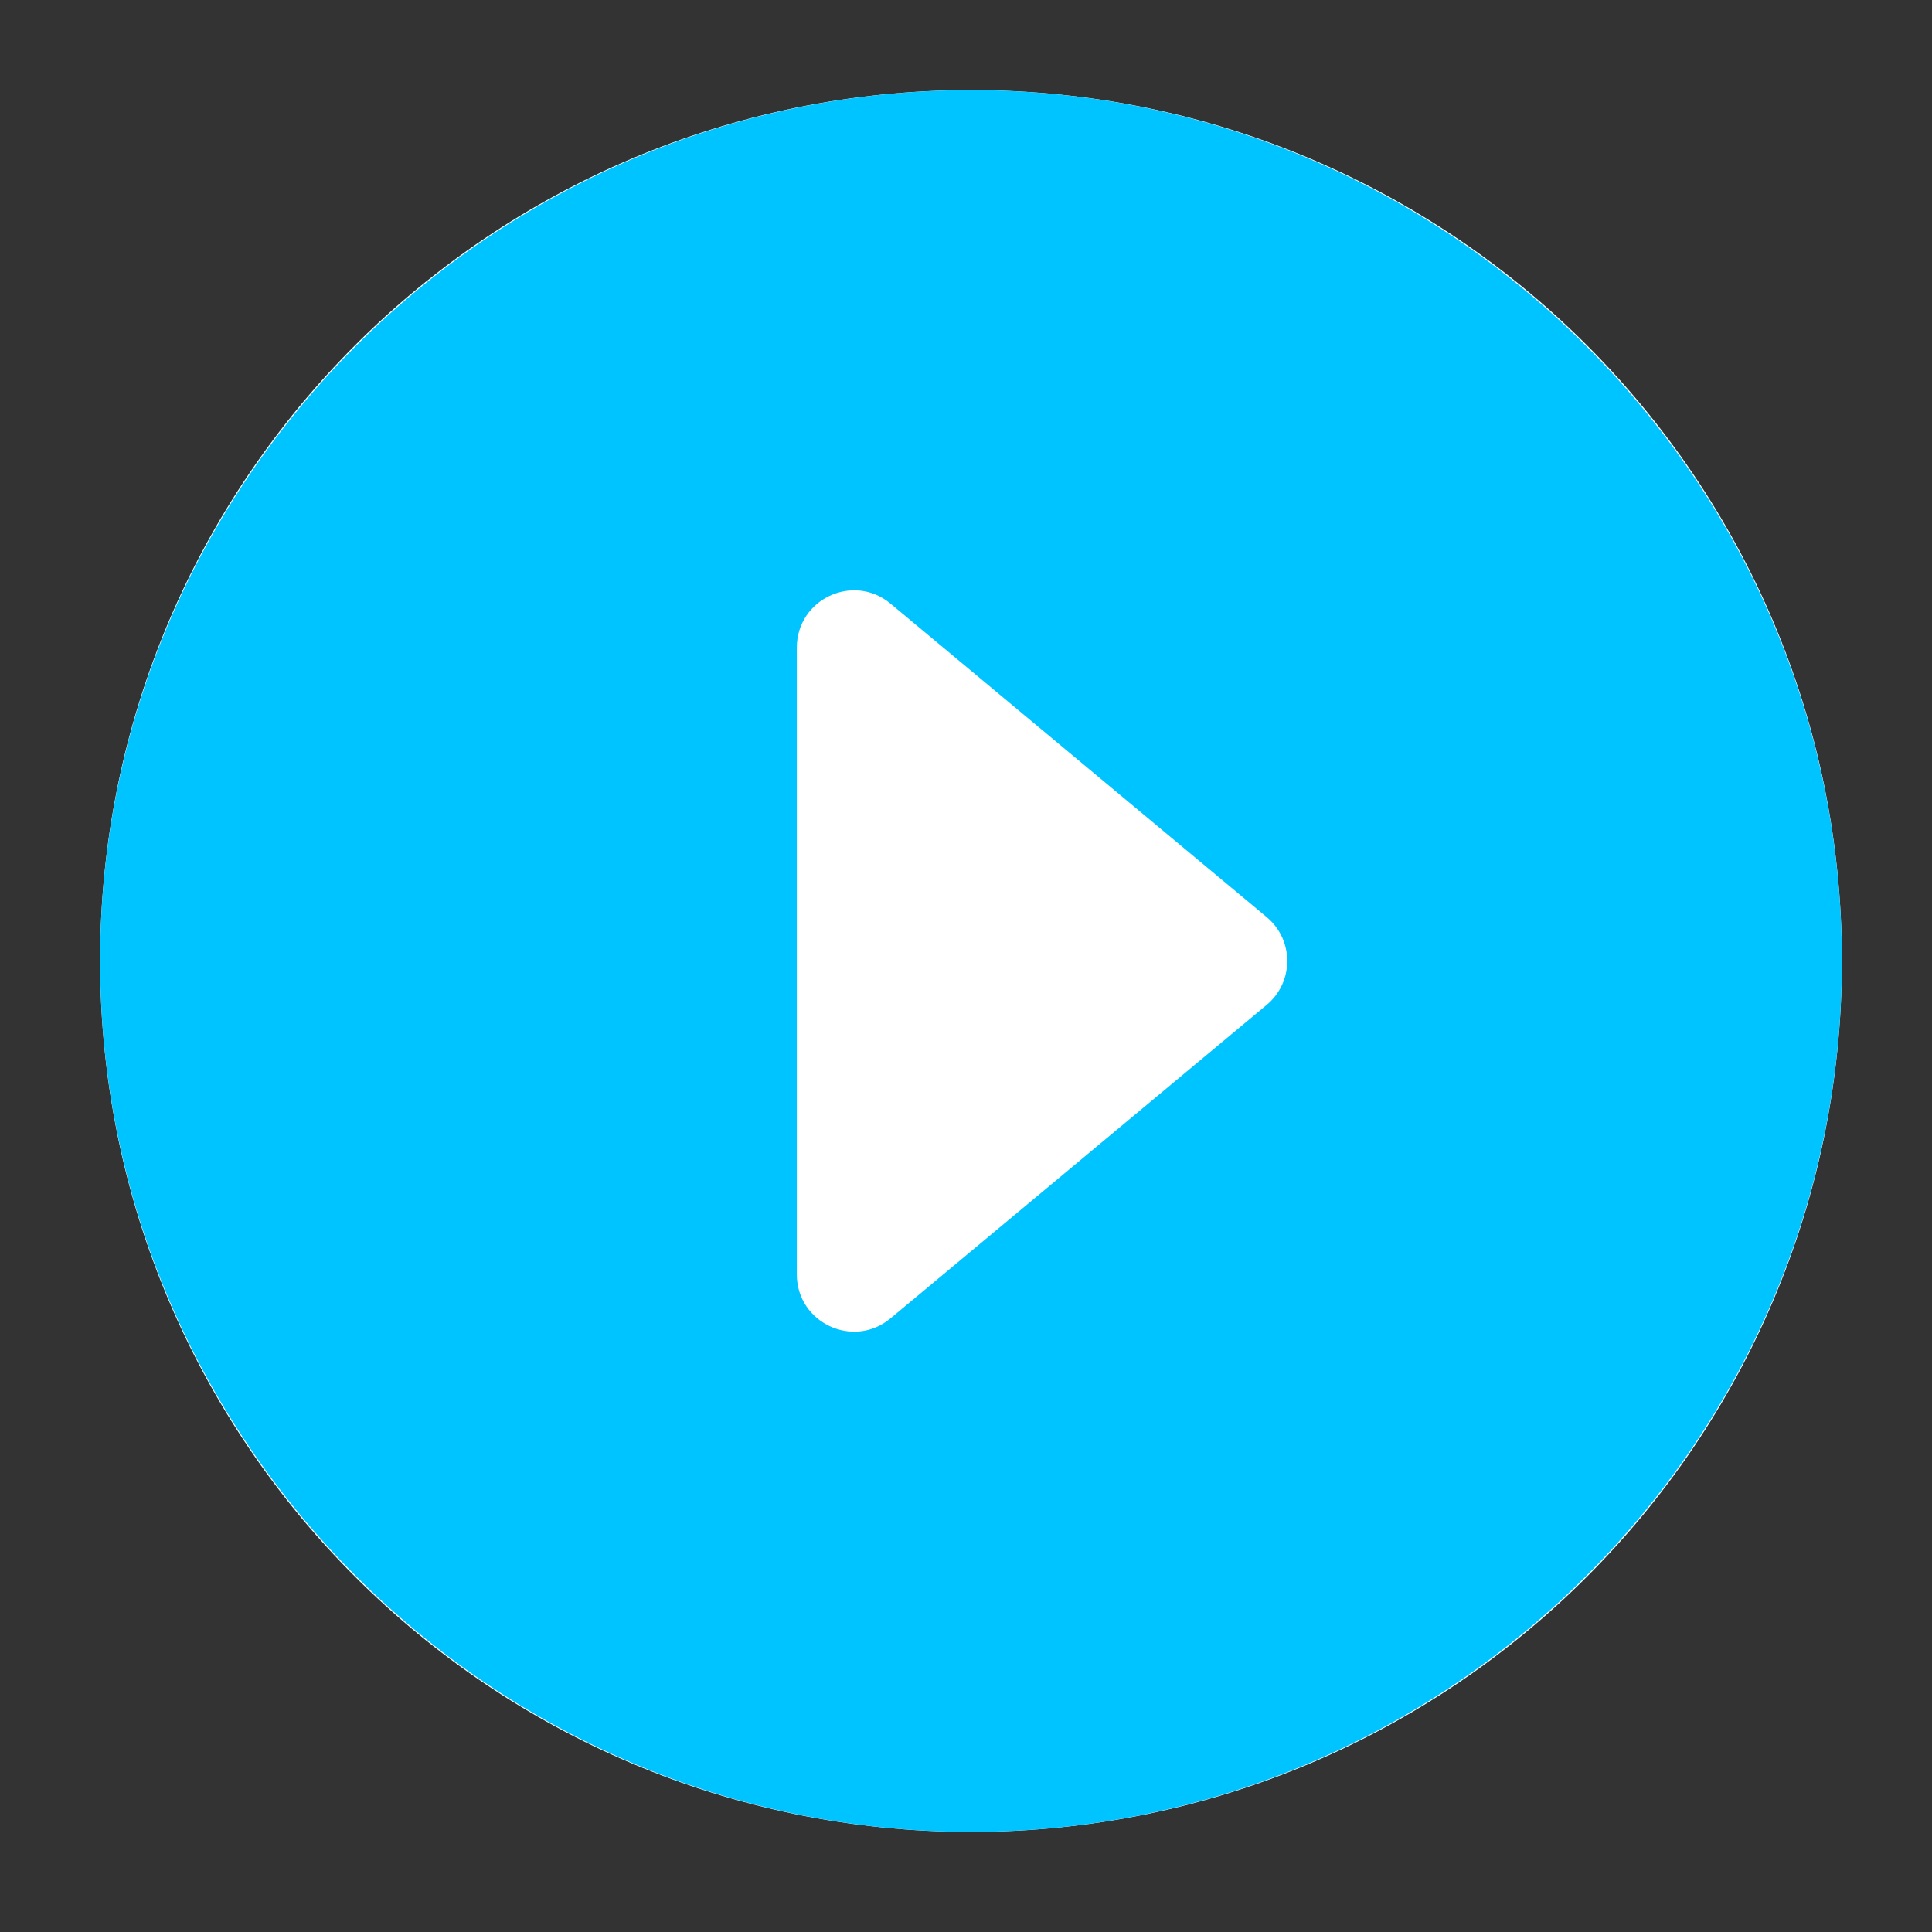
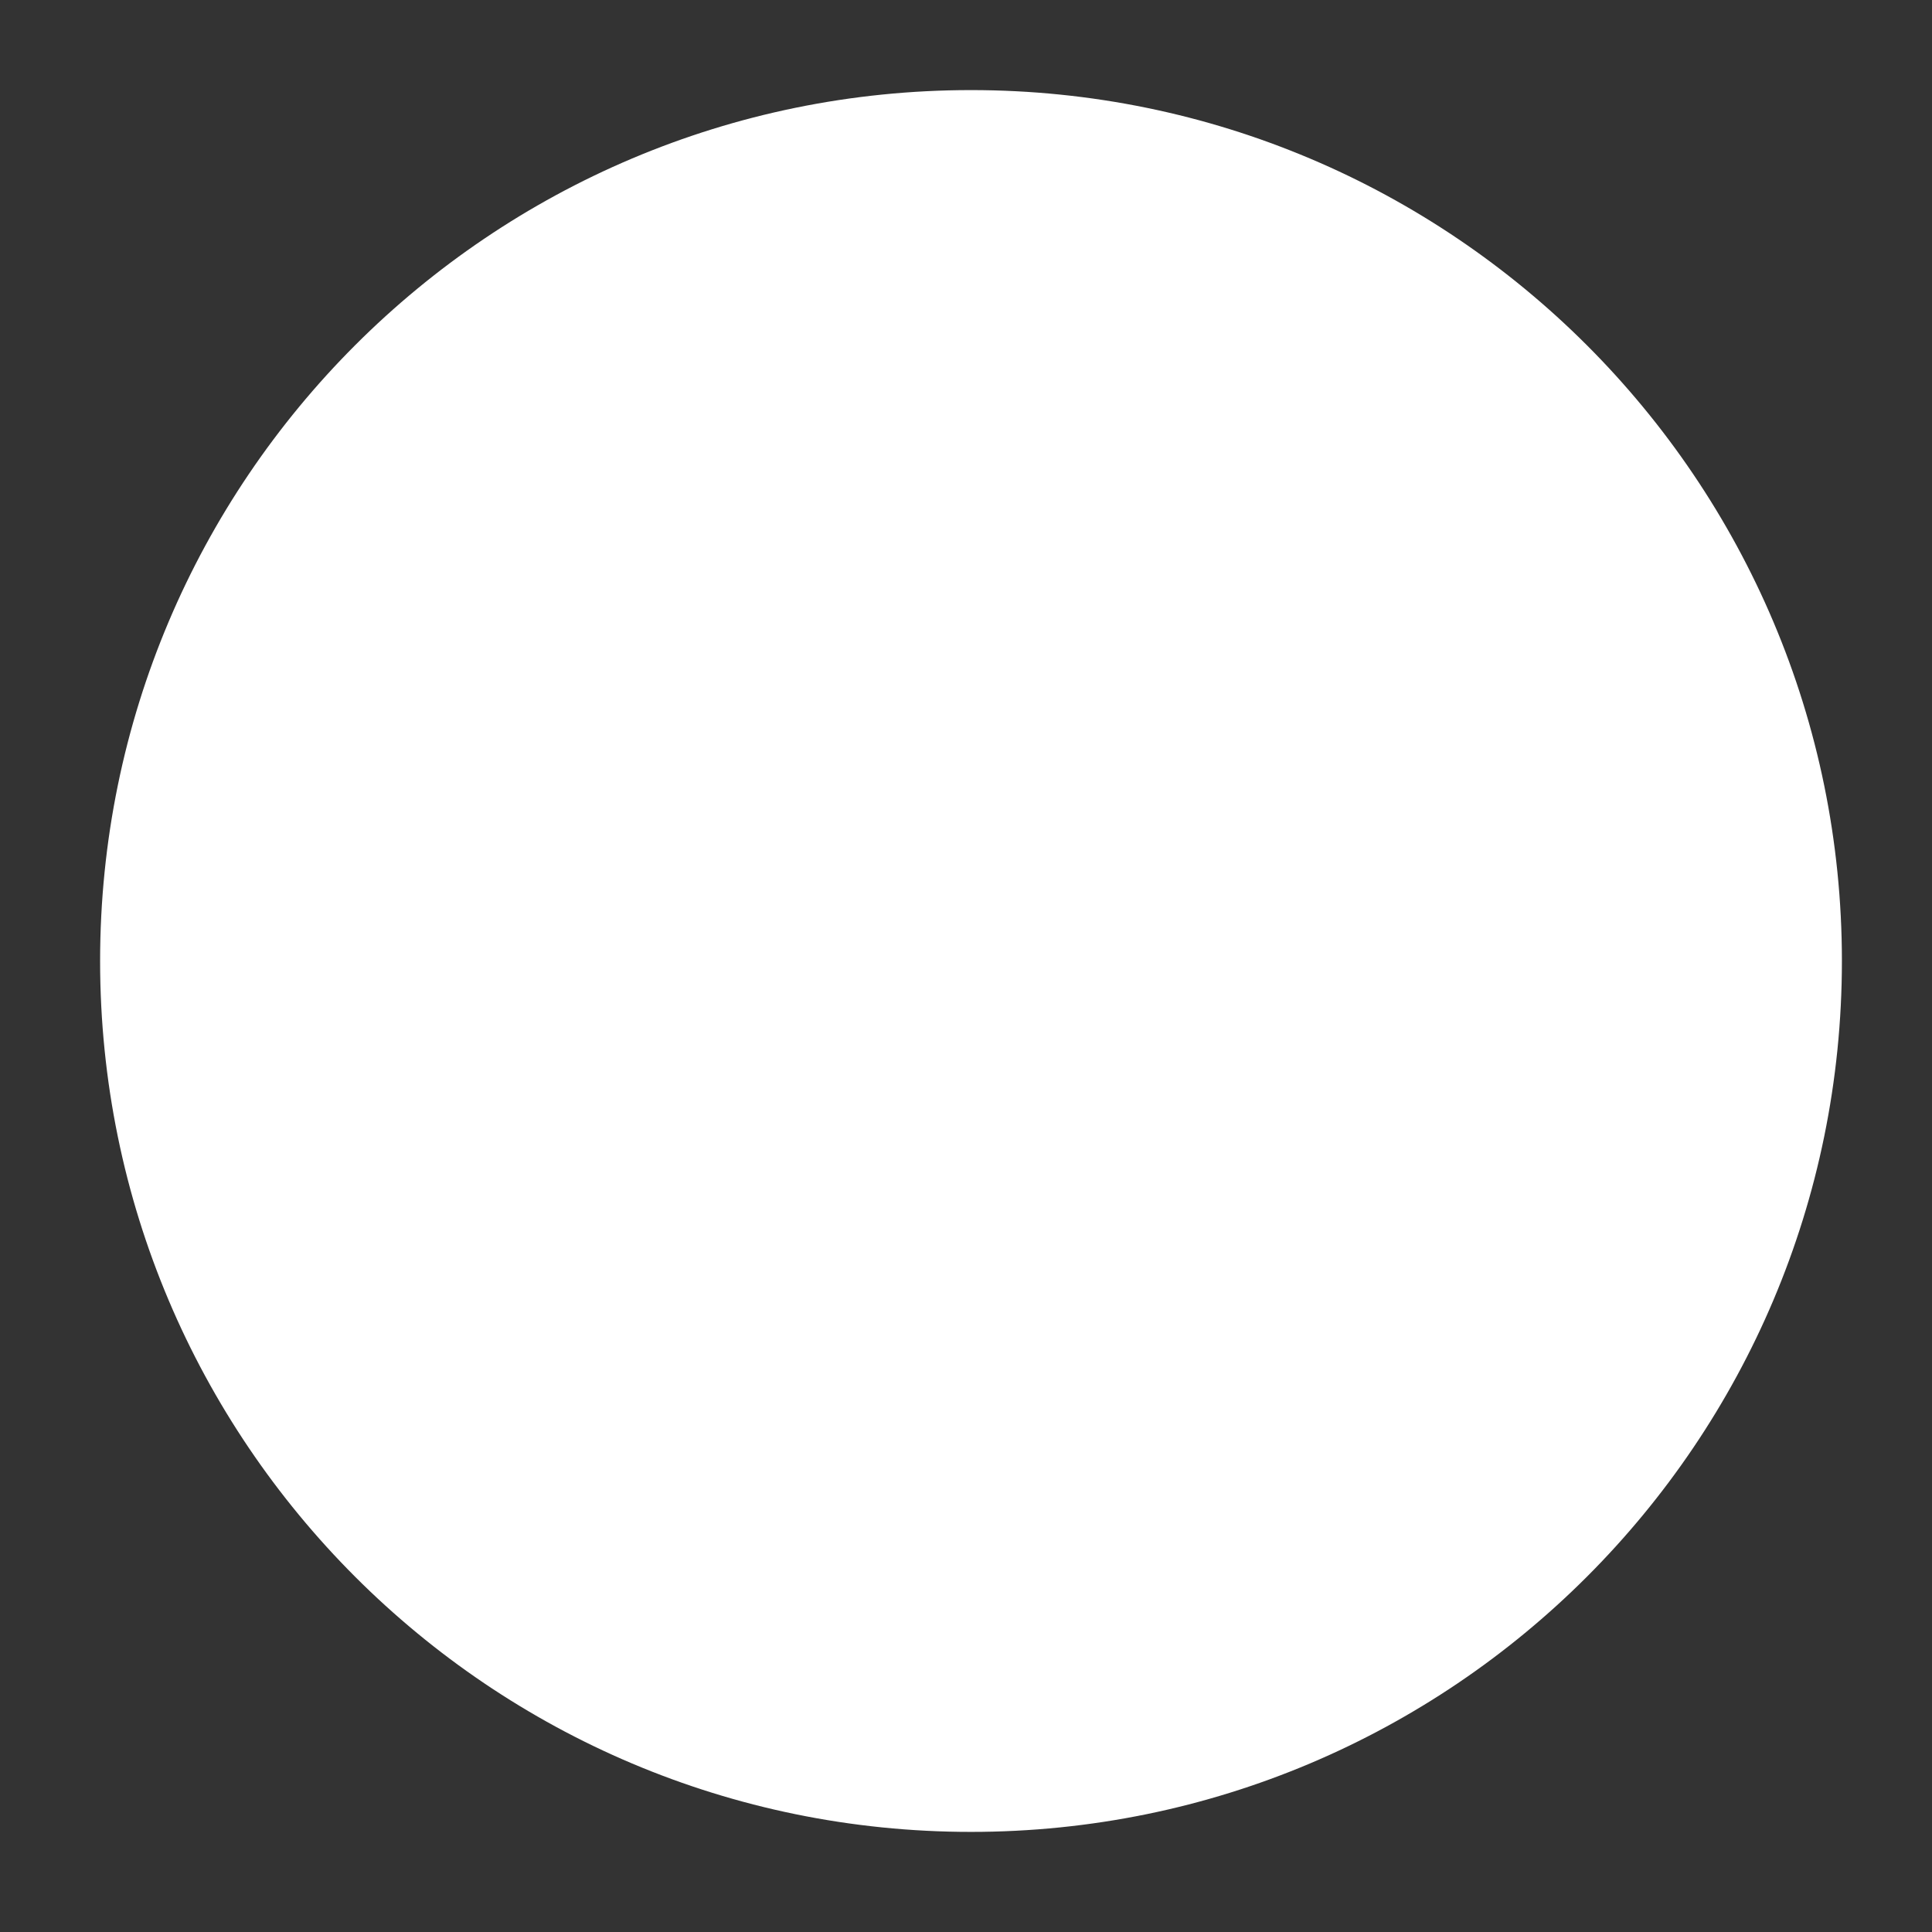
<svg xmlns="http://www.w3.org/2000/svg" width="193" height="193" viewBox="0 0 193 193" fill="none">
  <rect x="0" y="0" width="193" height="193" fill="#333333" stroke="none" />
  <path d="M184 96C184 47.951 145.049 9 97 9C48.951 9 10 47.951 10 96C10 144.049 48.951 183 97 183C145.049 183 184 144.049 184 96Z" fill="white" />
-   <path d="M97 9C49.15 9 10 48.15 10 96C10 143.85 49.15 183 97 183C144.85 183 184 143.85 184 96C184 48.15 144.85 9 97 9ZM79.6 127.309V64.691C79.6 59.85 85.246 57.205 88.965 60.304L126.536 91.614C129.276 93.896 129.276 98.104 126.536 100.386L88.965 131.696C85.246 134.795 79.6 132.15 79.6 127.309Z" fill="#00C4FF" />
</svg>